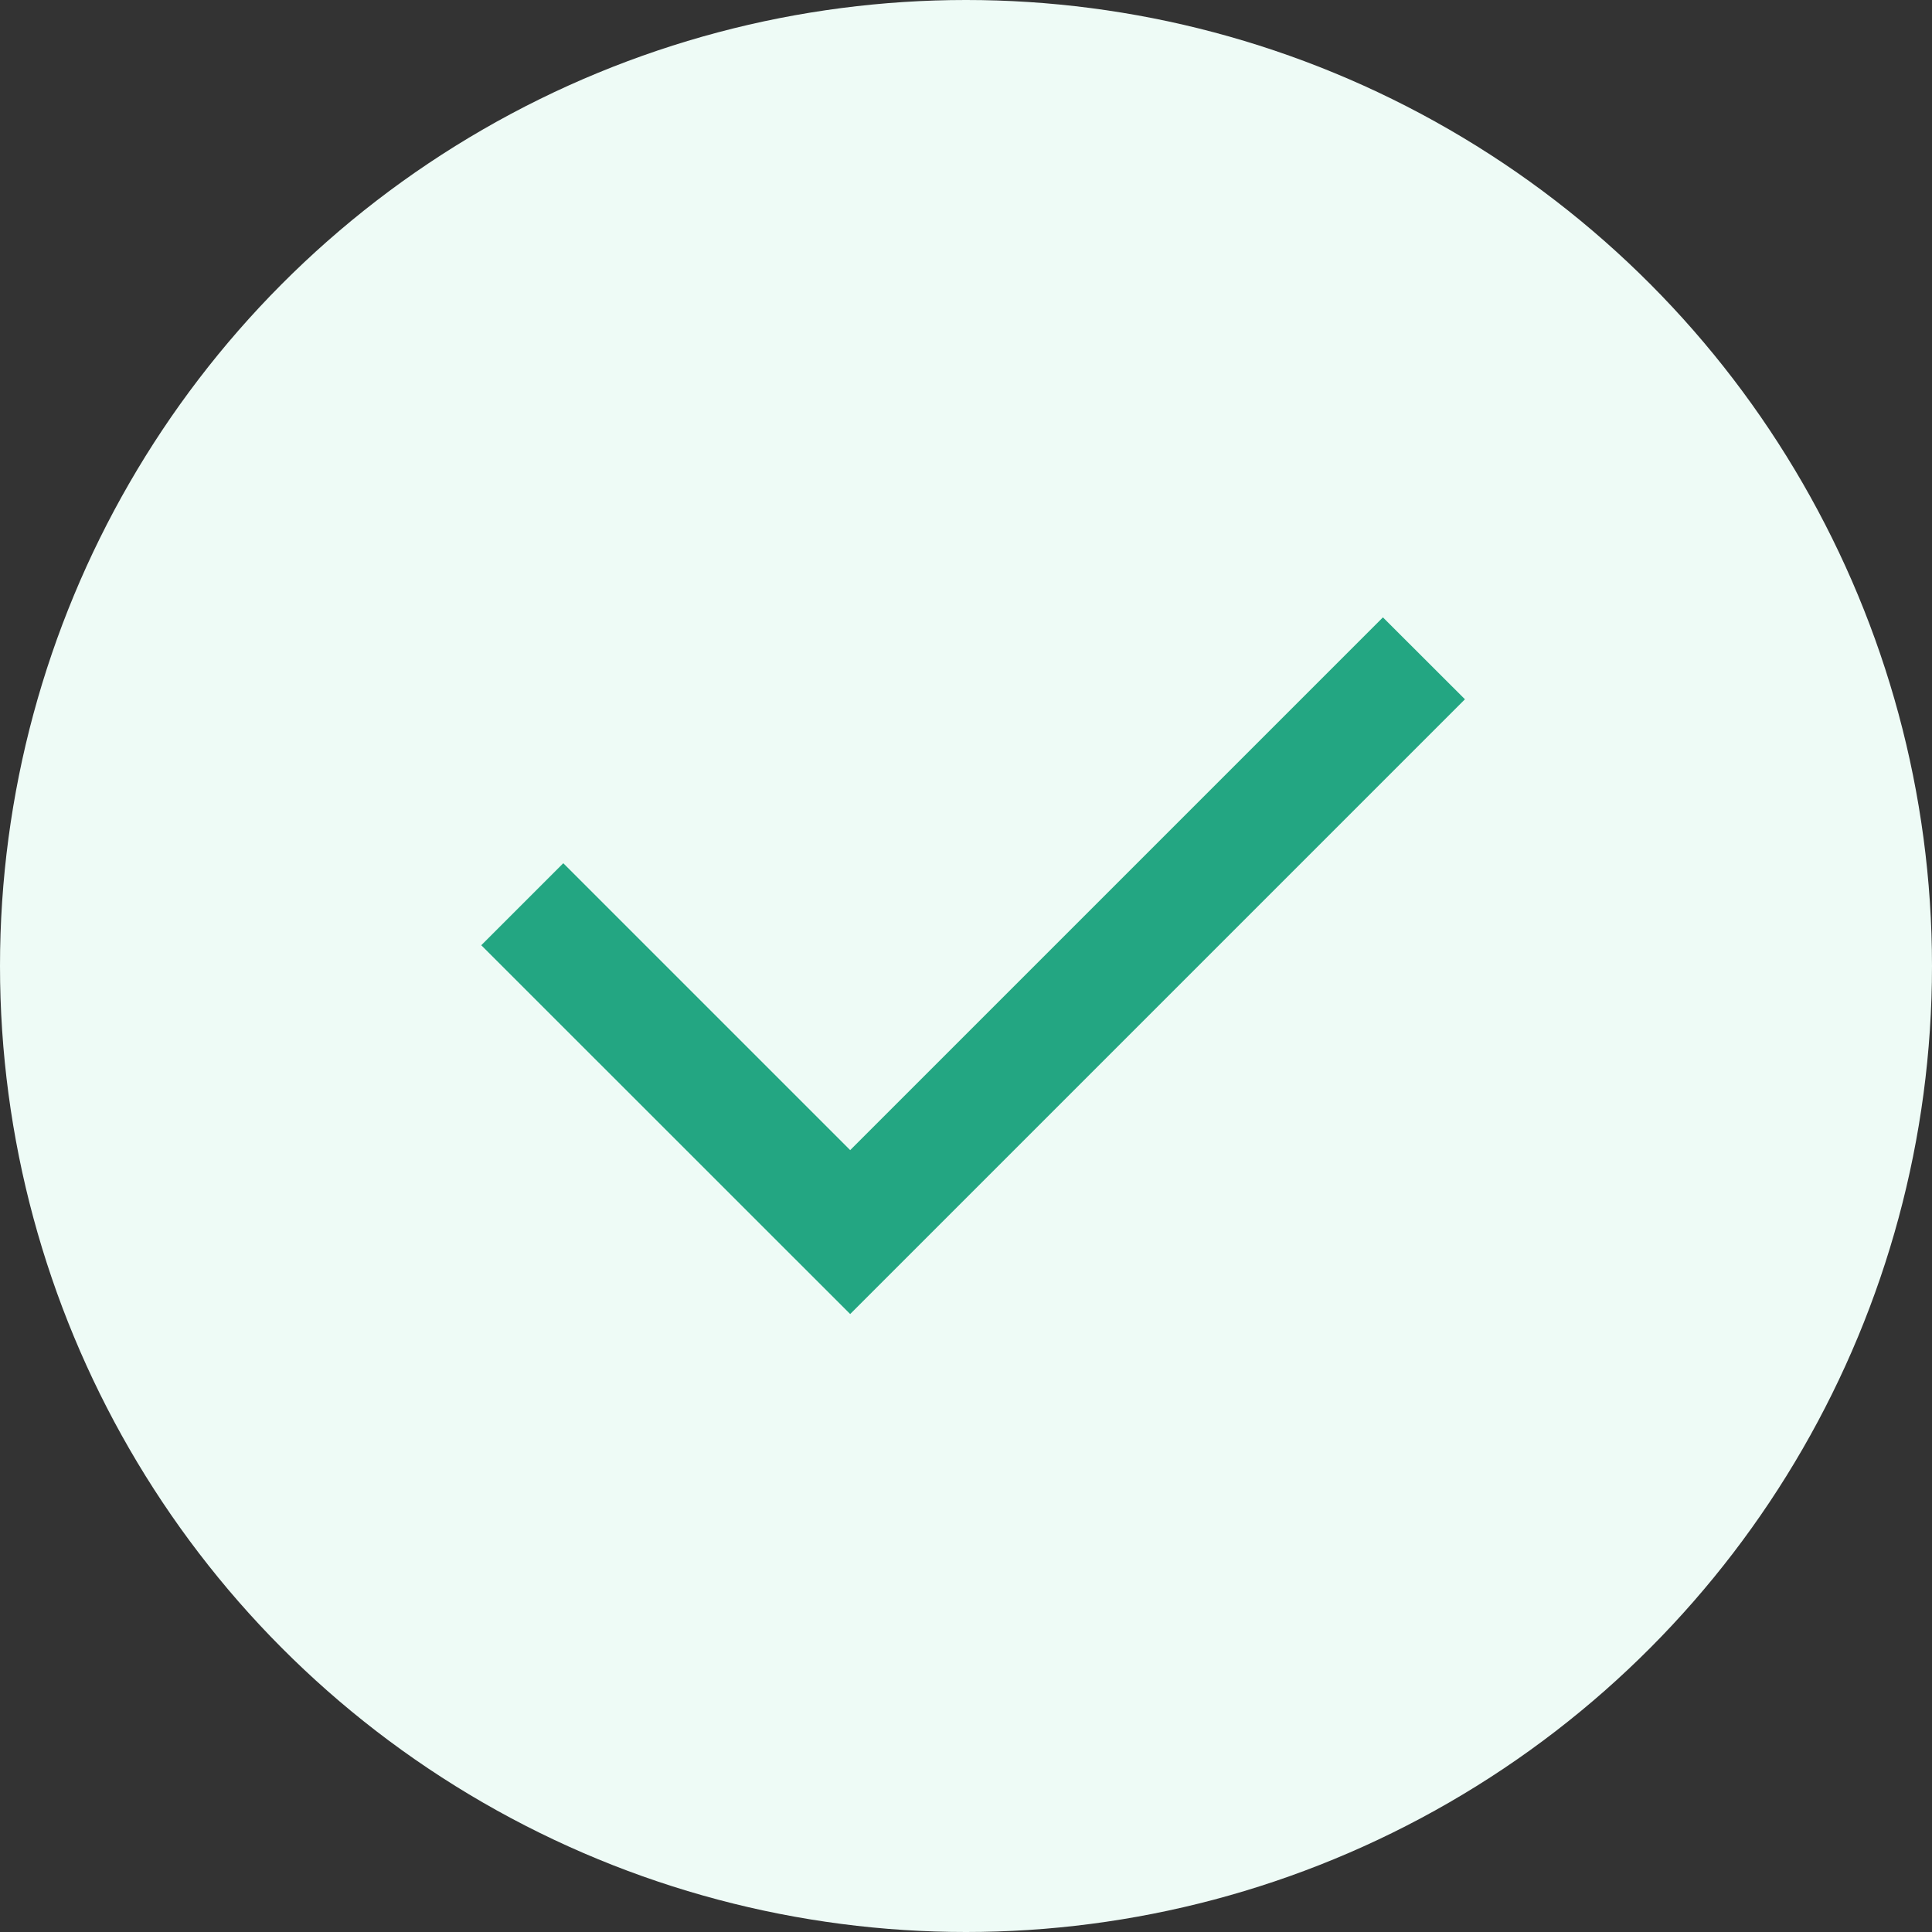
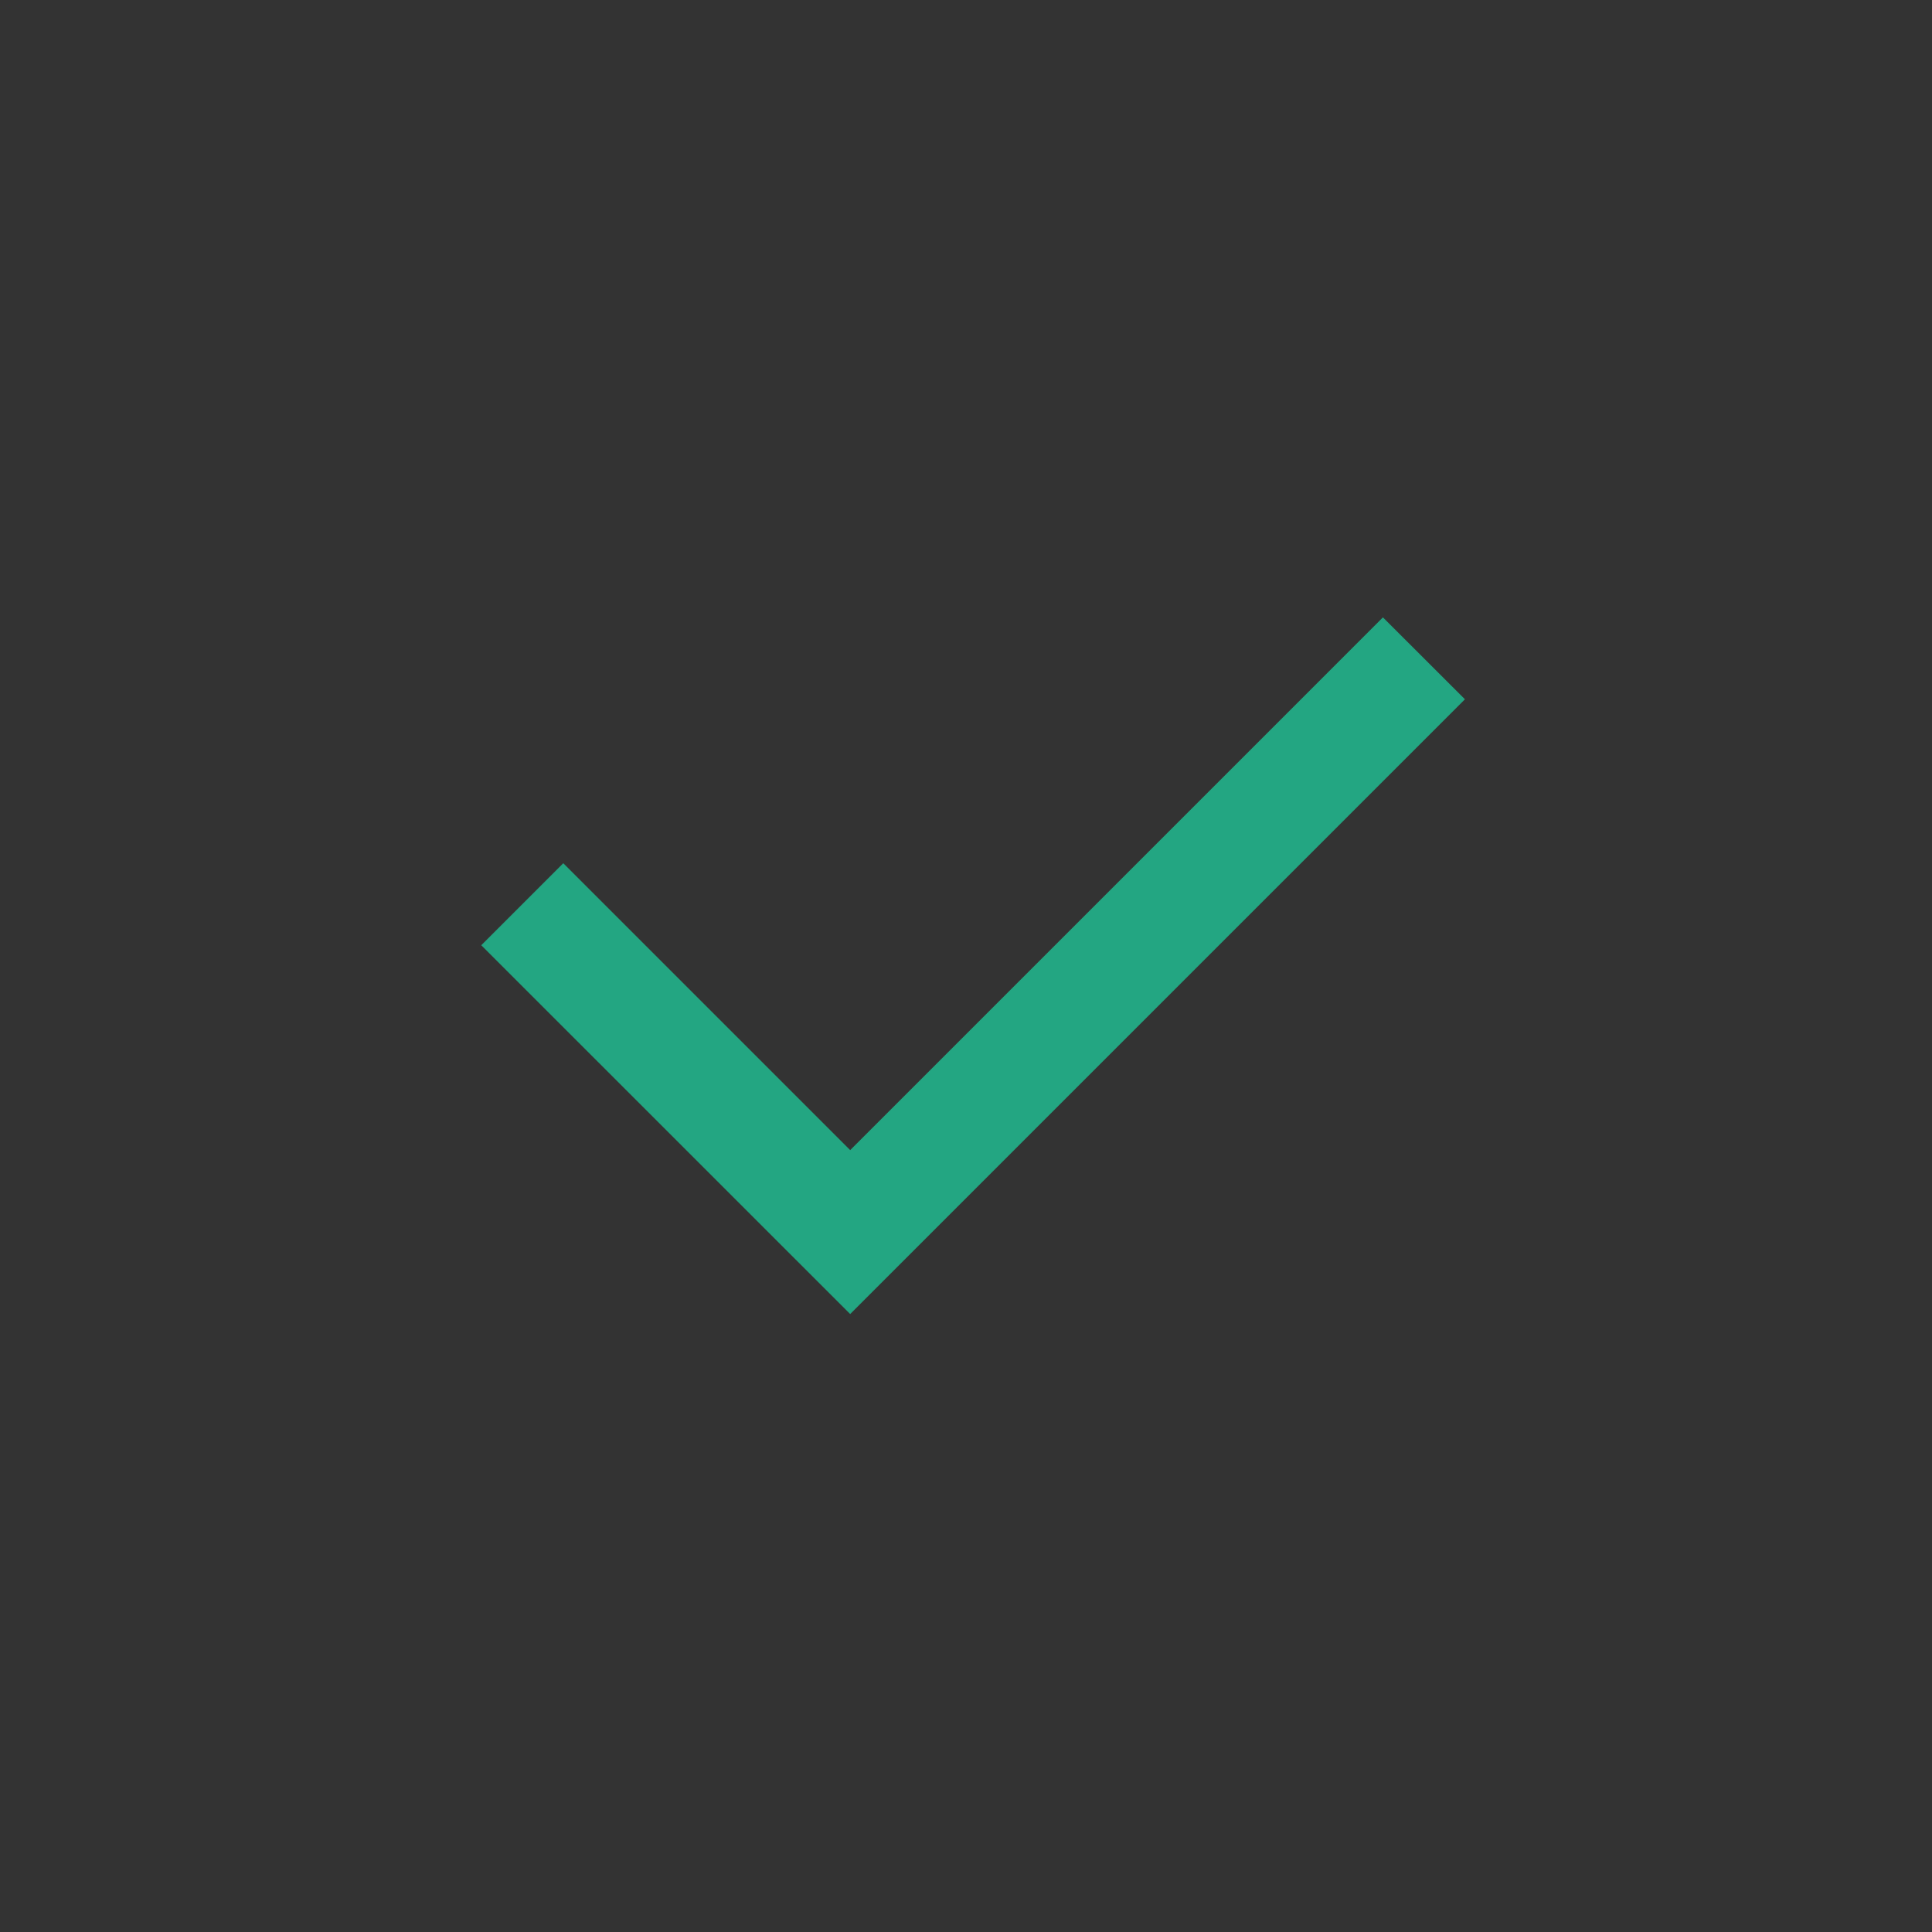
<svg xmlns="http://www.w3.org/2000/svg" width="20" height="20" viewBox="0 0 20 20" fill="none">
  <rect x="0" y="0" width="20" height="20" fill="#333333" stroke="none" />
-   <circle cx="10" cy="10" r="10" fill="#EEFBF6" />
  <path d="M8.801 11.906L14.316 6.391L15.165 7.239L8.801 13.603L4.982 9.785L5.831 8.936L8.801 11.906Z" fill="#23A682" />
</svg>